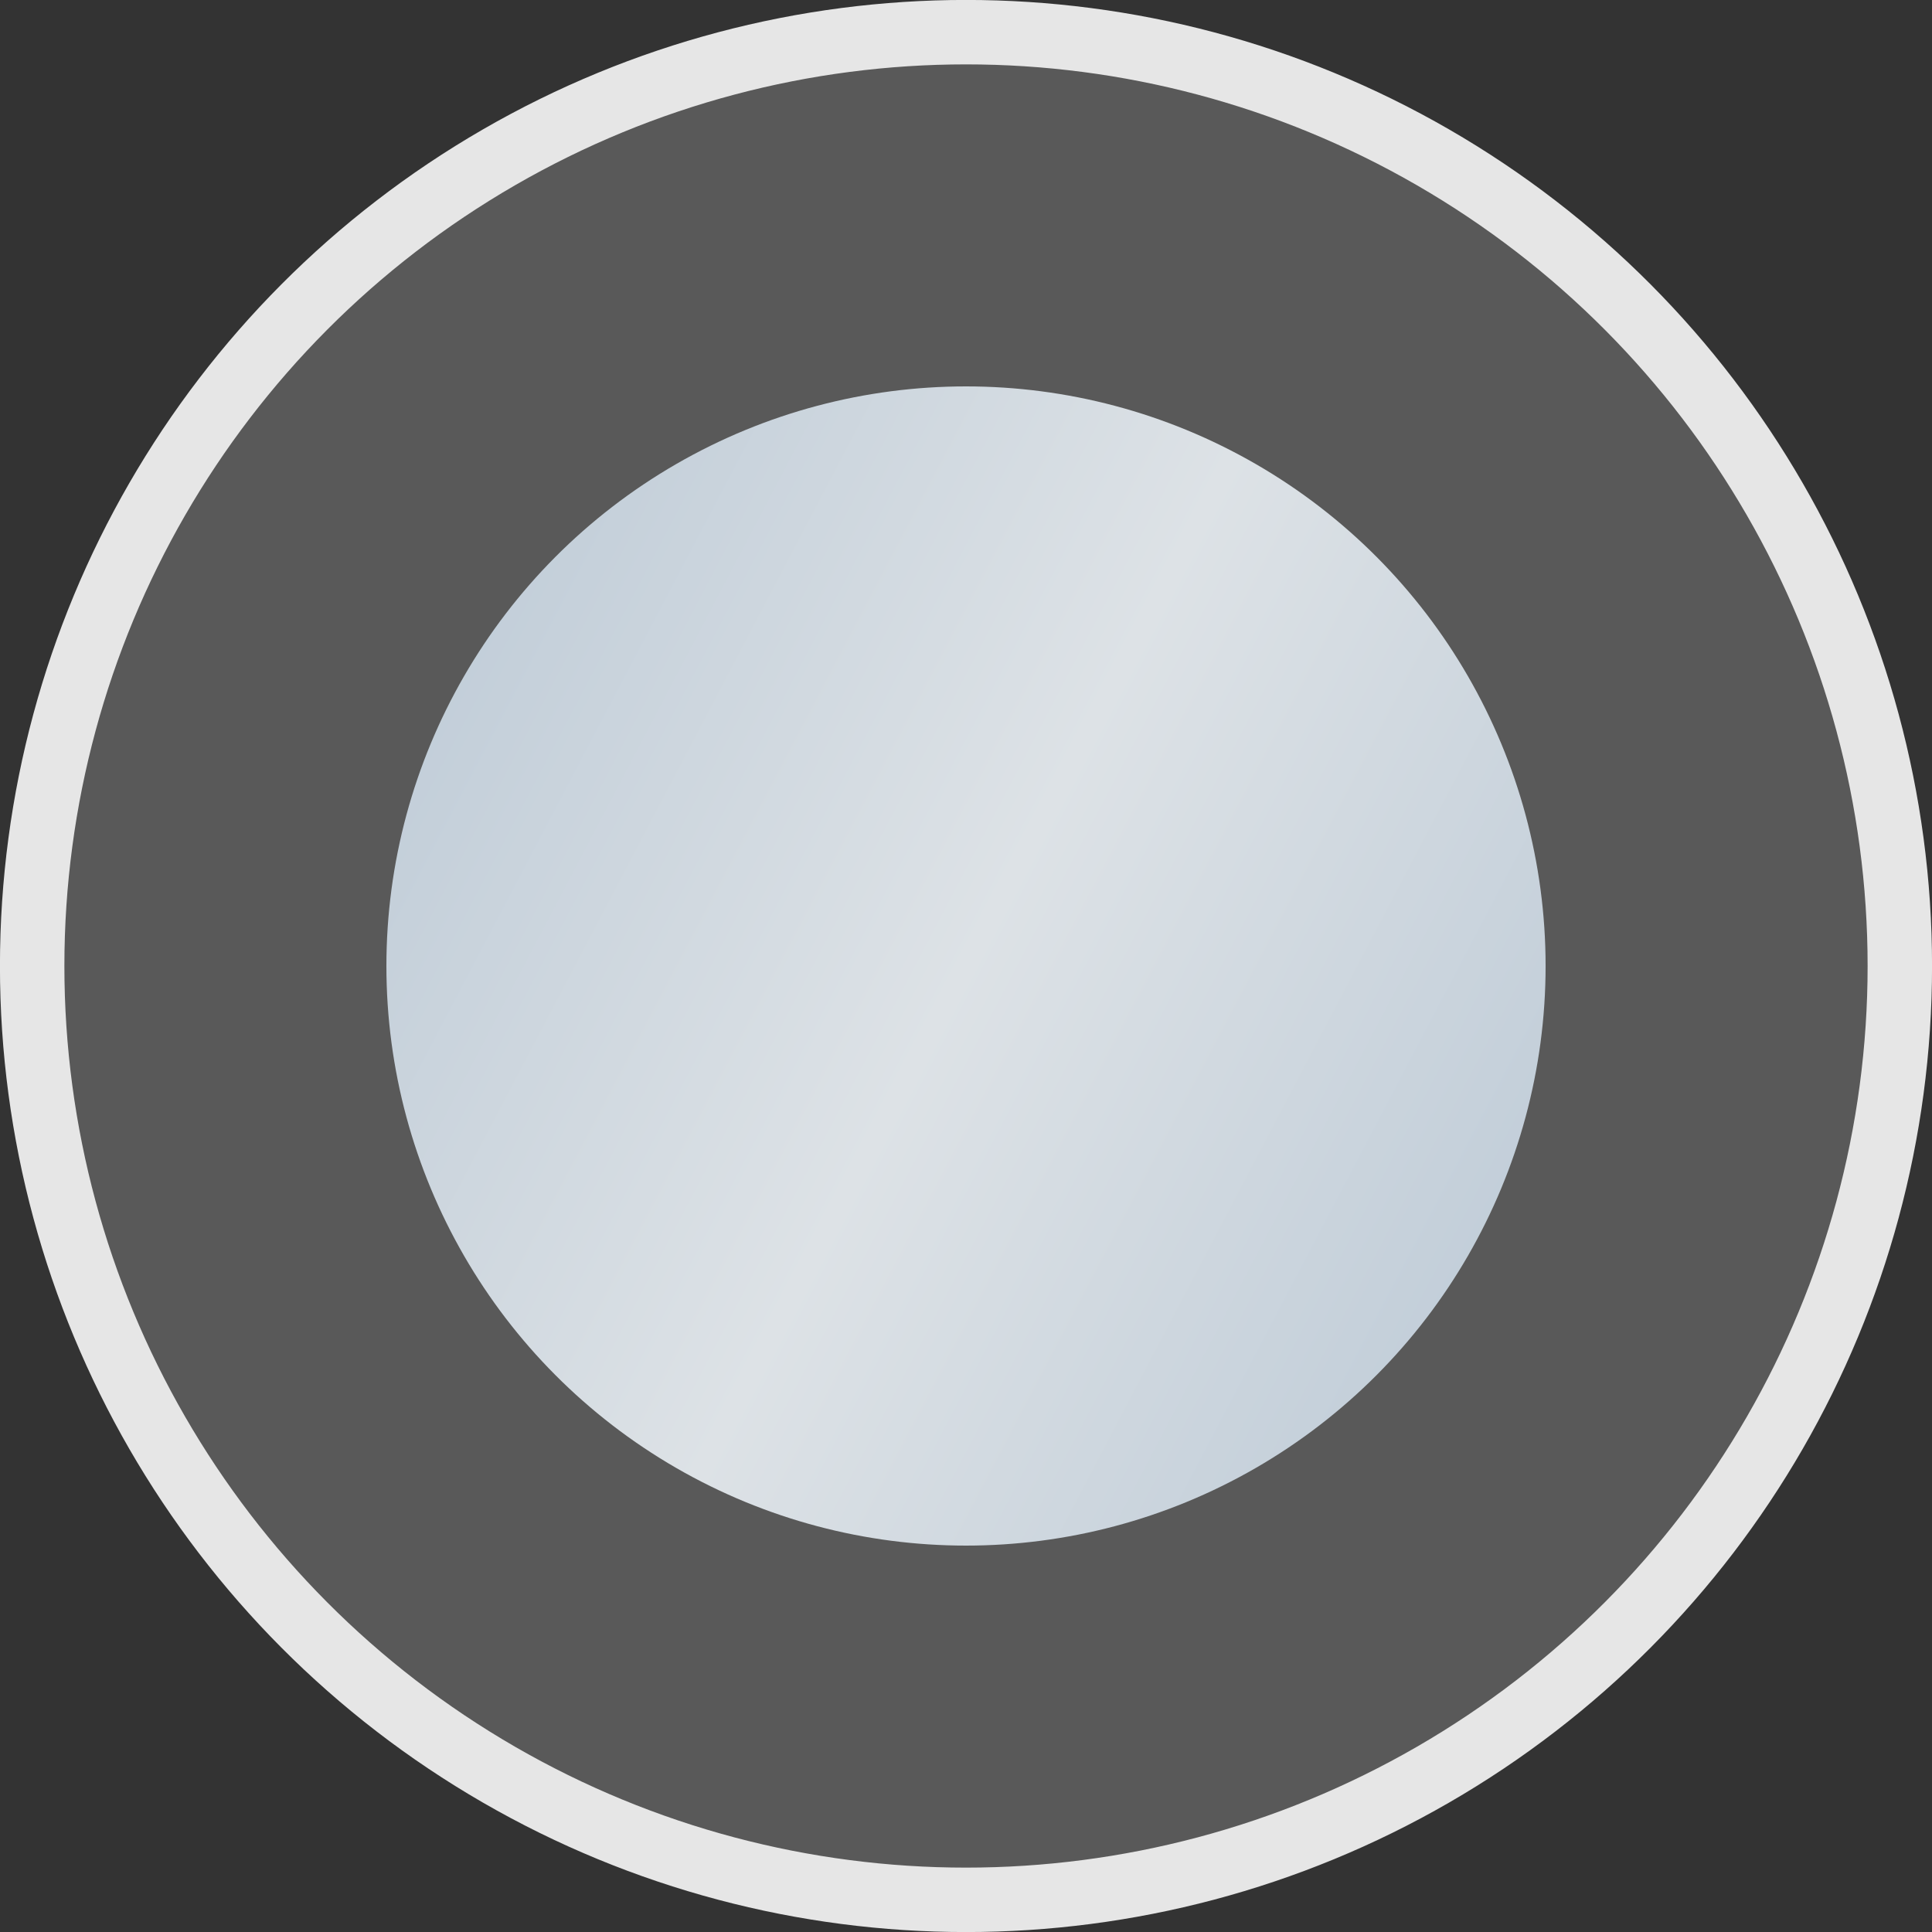
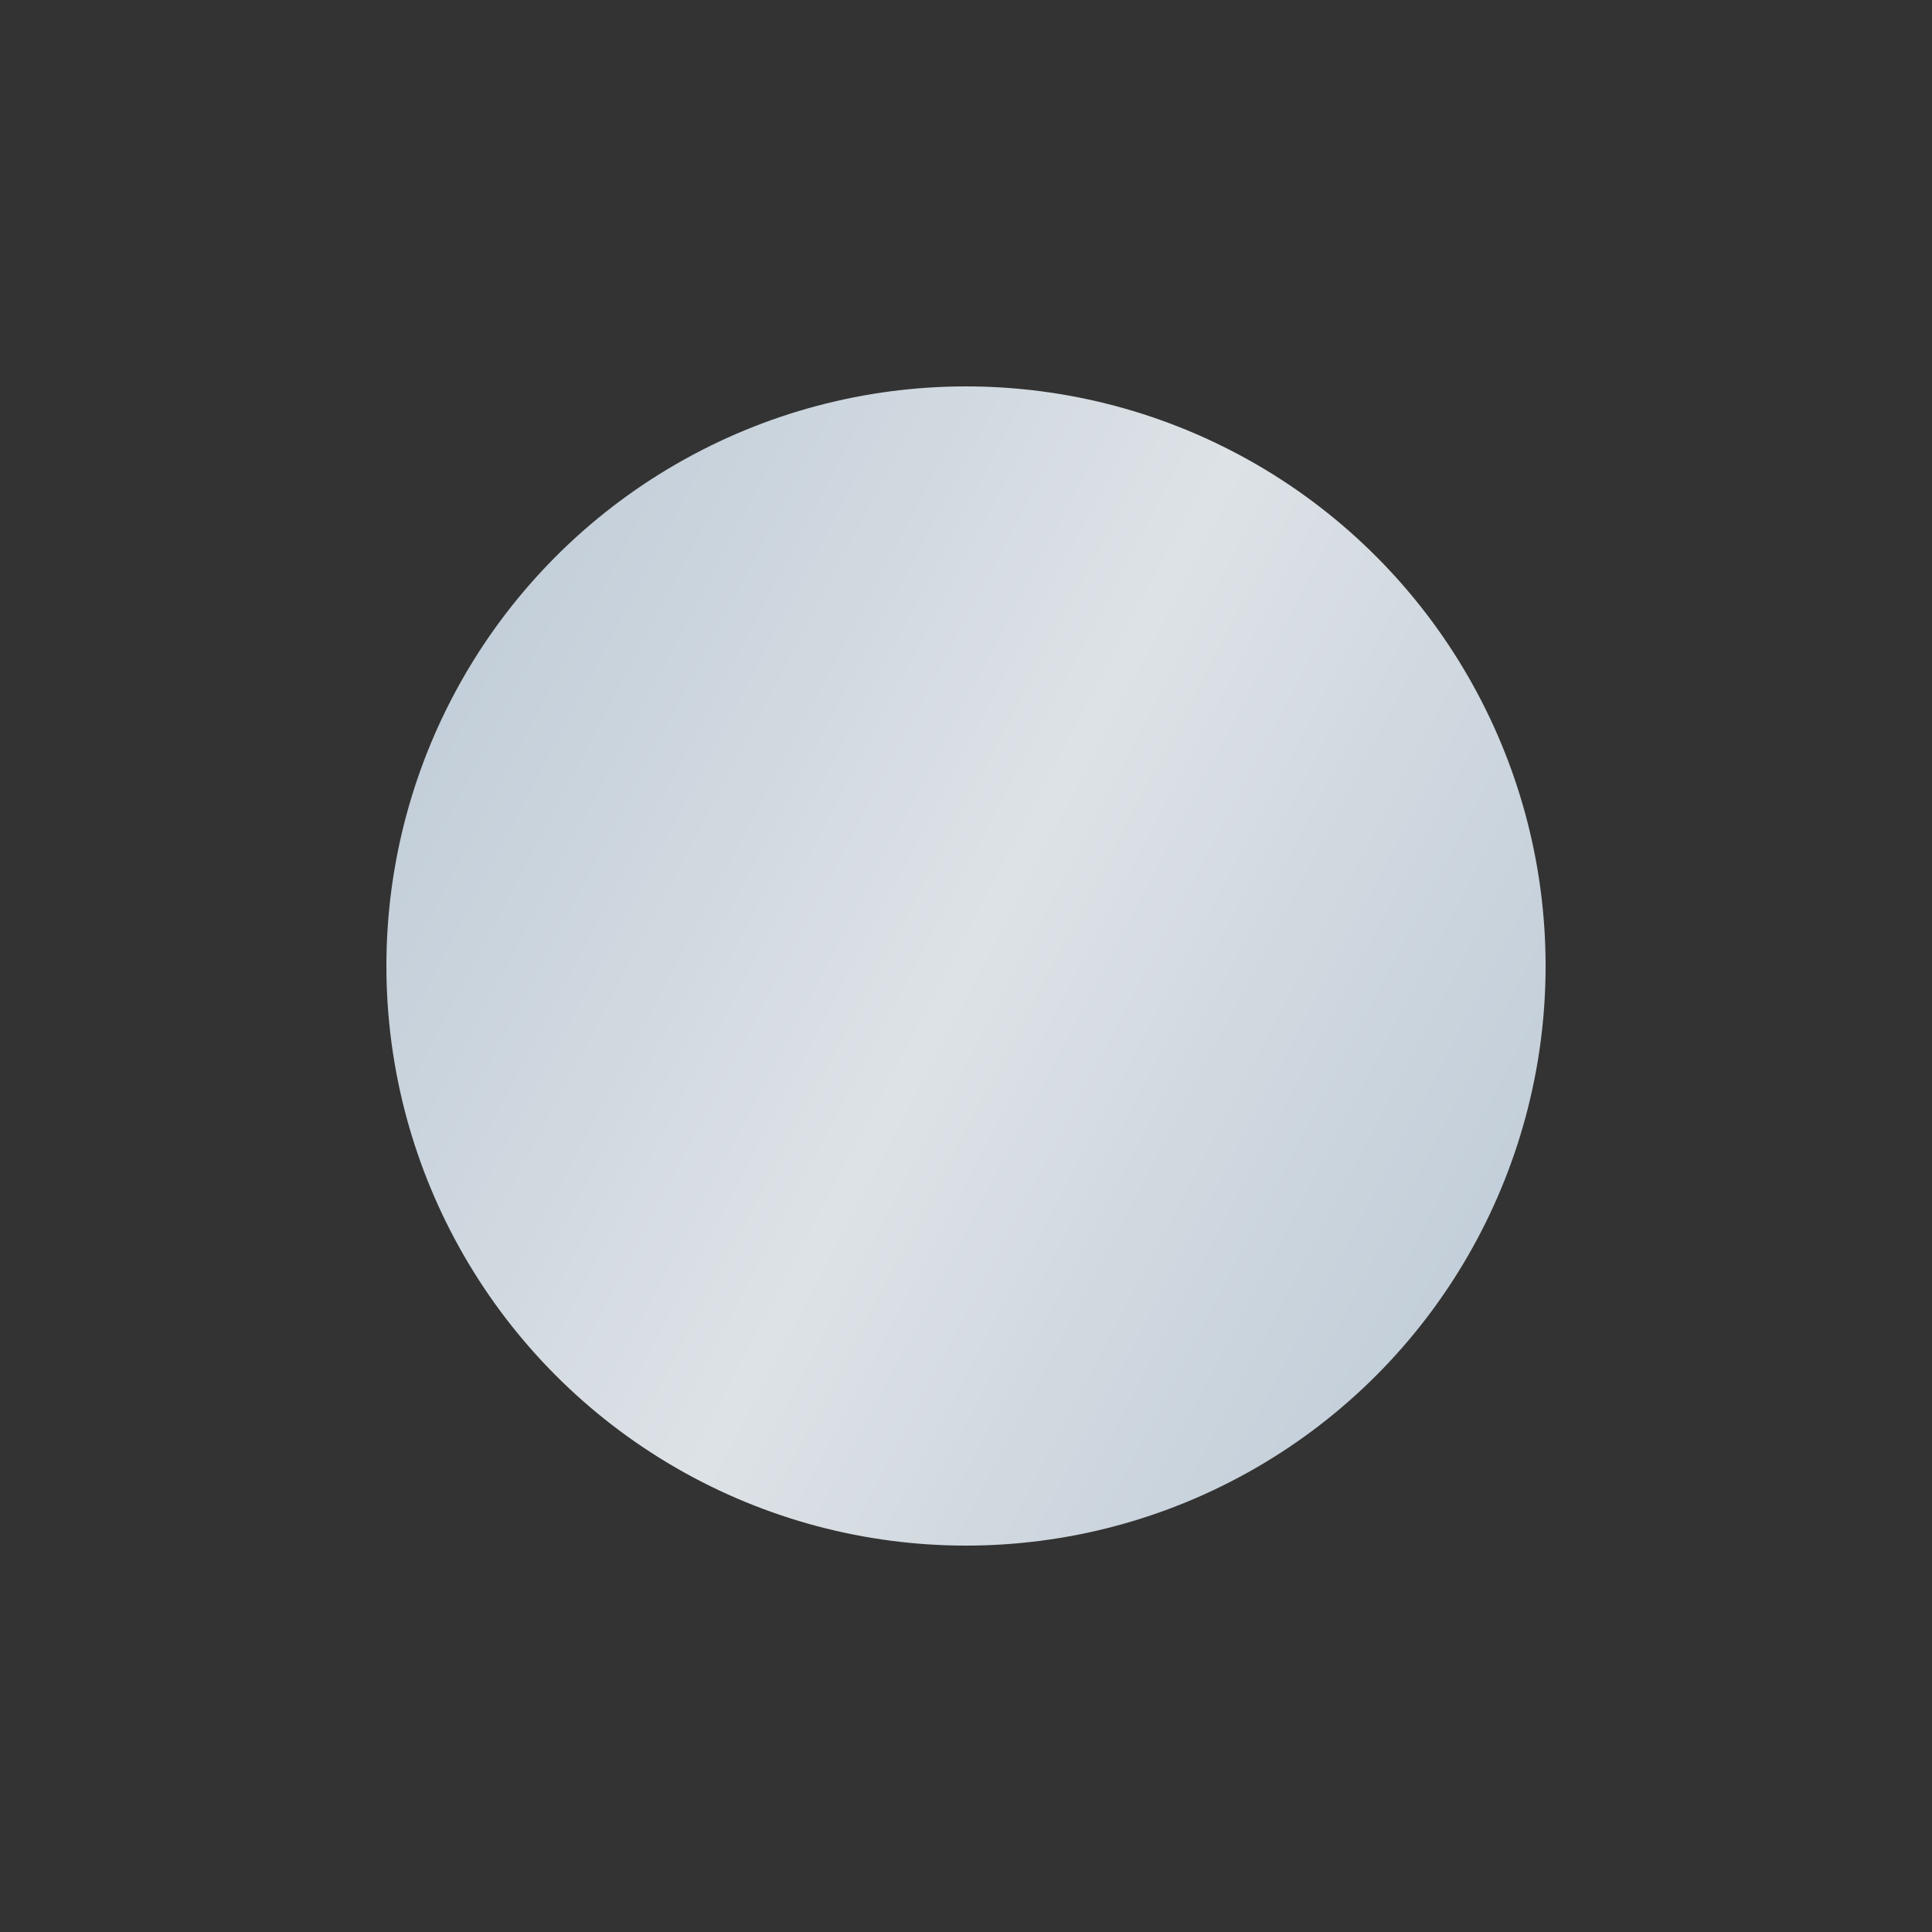
<svg xmlns="http://www.w3.org/2000/svg" width="20" height="20" viewBox="0 0 20 20" fill="none">
  <rect x="0" y="0" width="20" height="20" fill="#333333" stroke="none" />
-   <circle cx="10" cy="10" r="9.667" fill="#F1F1F1" fill-opacity="0.2" stroke="#E6E6E6" stroke-width="0.667" />
  <circle cx="10" cy="10" r="6" fill="url(#paint0_linear_19_791)" />
  <defs>
    <linearGradient id="paint0_linear_19_791" x1="4" y1="4" x2="18.346" y2="11.533" gradientUnits="userSpaceOnUse">
      <stop stop-color="#BAC8D5" />
      <stop offset="0.5" stop-color="#DDE2E6" />
      <stop offset="1" stop-color="#BAC8D5" />
    </linearGradient>
  </defs>
</svg>